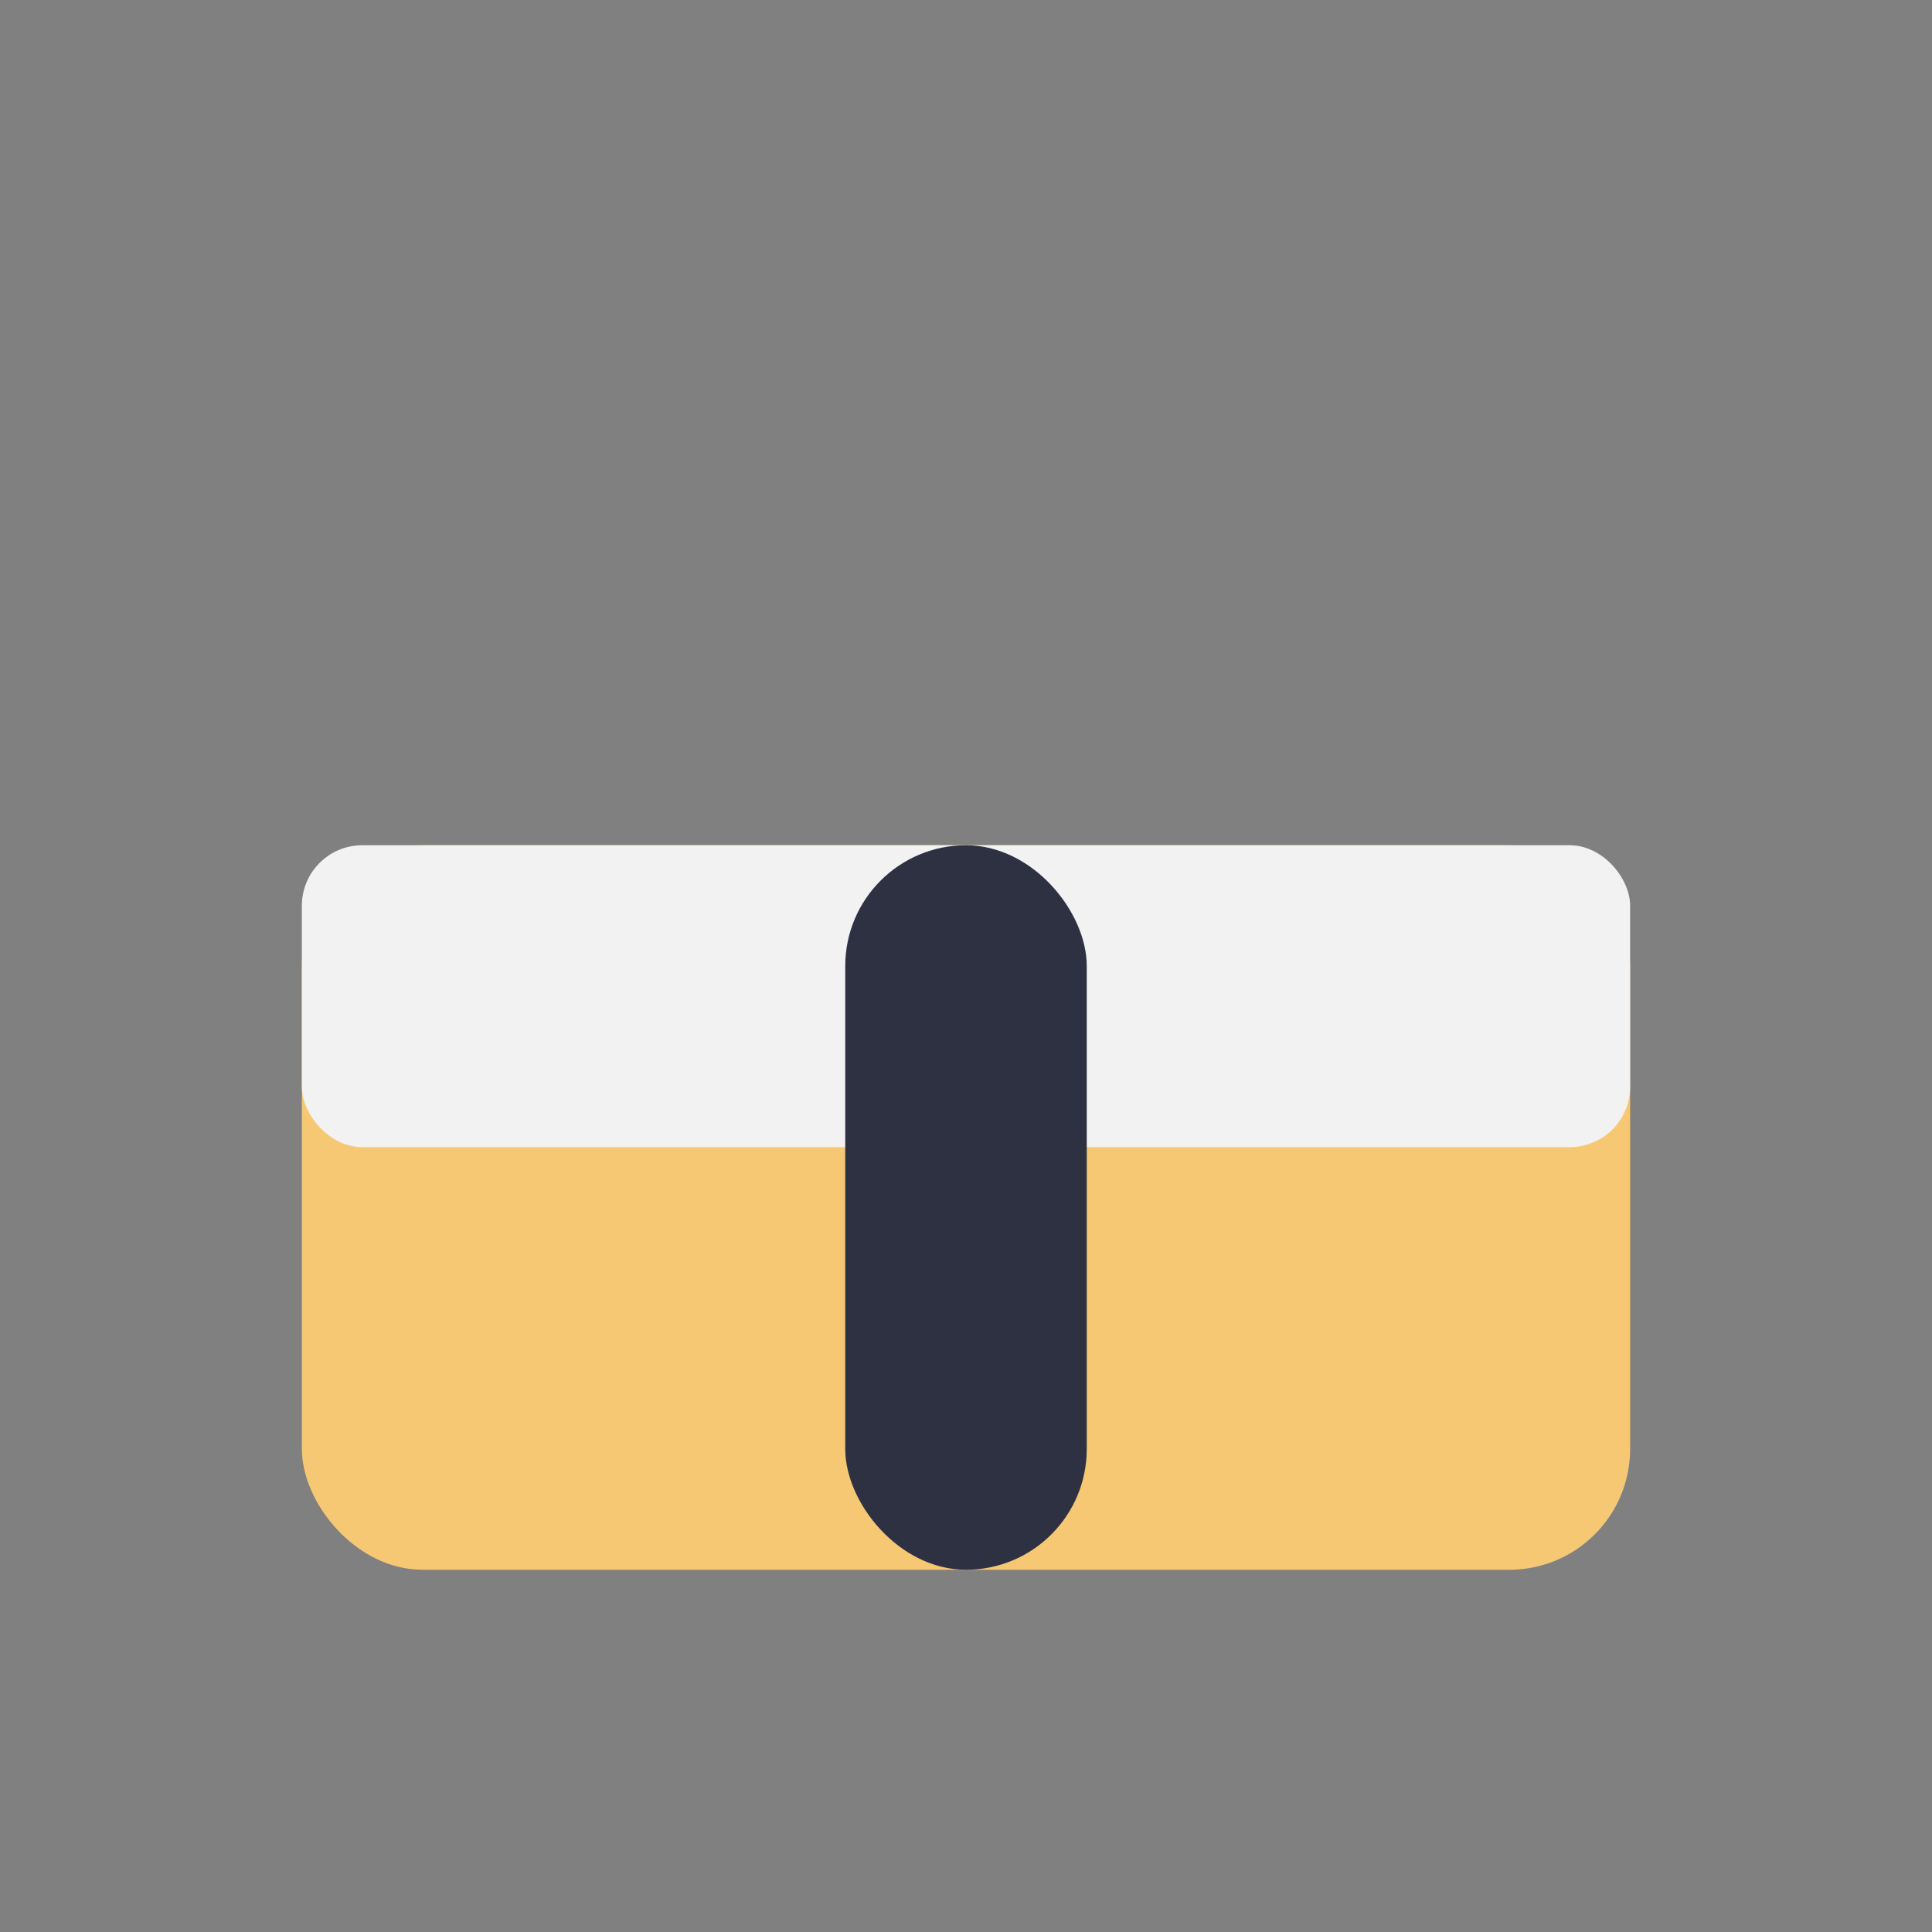
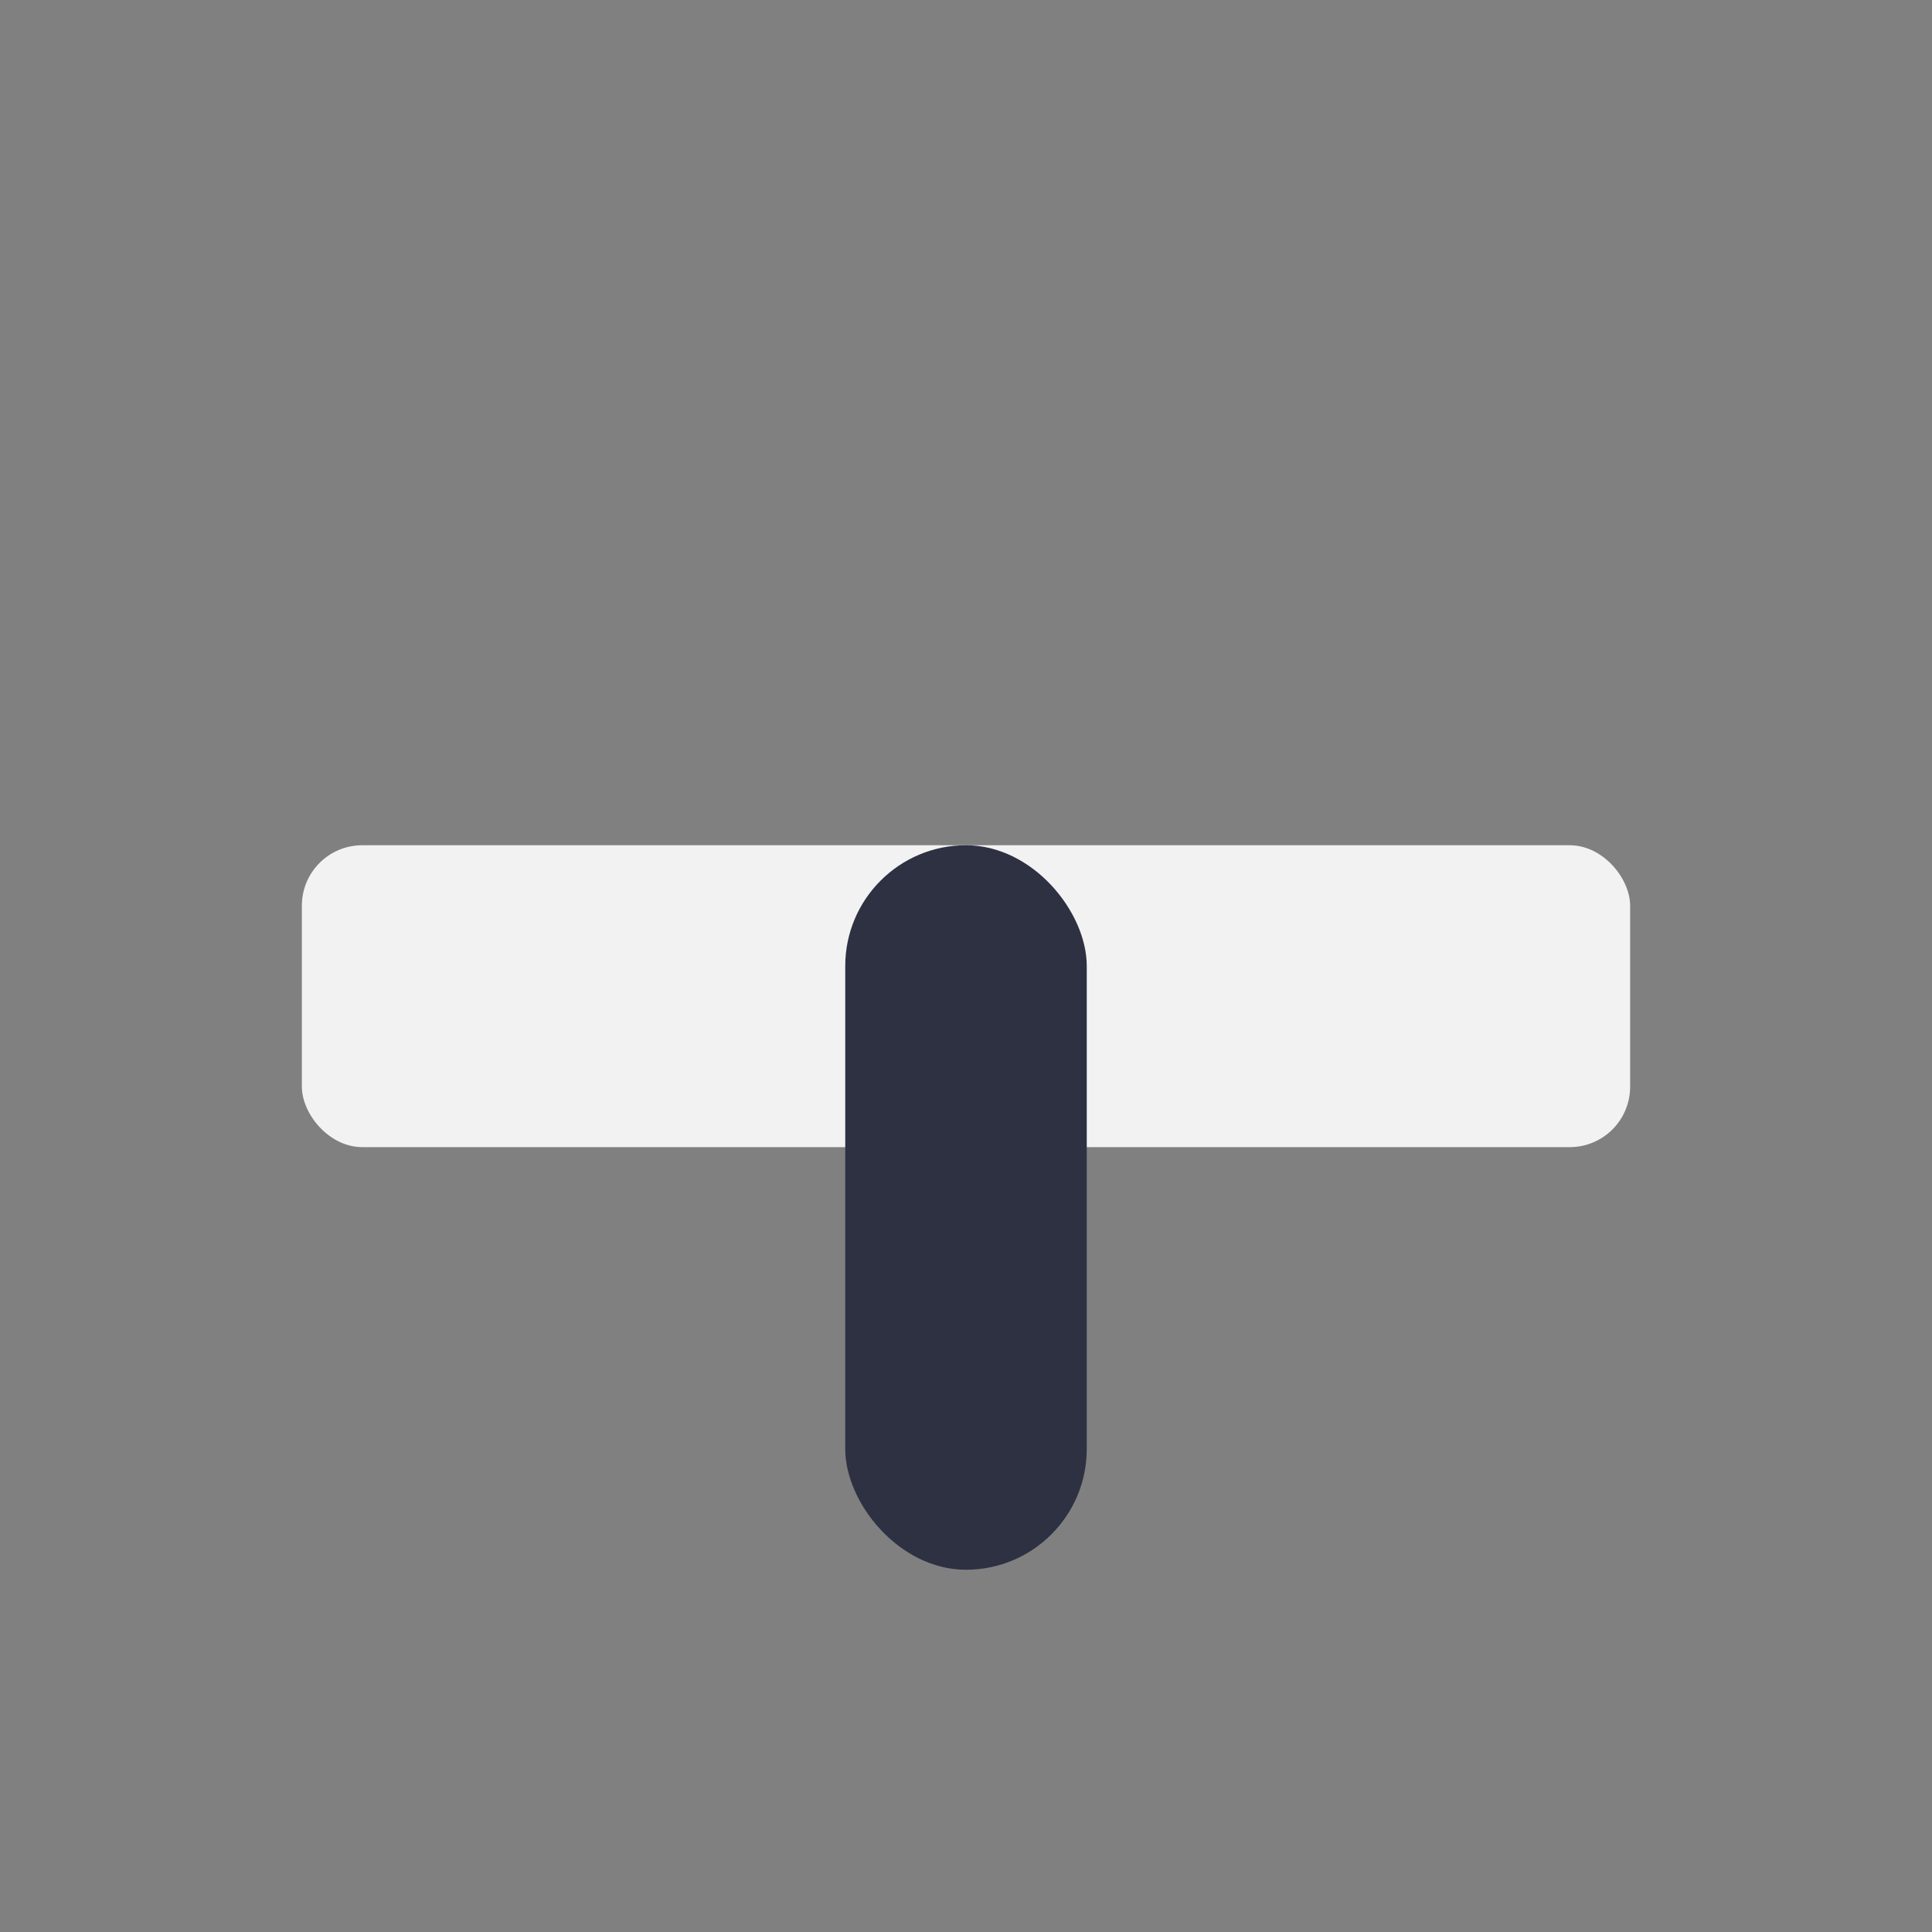
<svg xmlns="http://www.w3.org/2000/svg" width="32" height="32" viewBox="0 0 32 32">
  <rect x="0" y="0" width="32" height="32" fill="#808080" stroke="none" />
-   <rect x="5" y="14" width="22" height="12" rx="2" fill="#F7C873" />
  <rect x="5" y="14" width="22" height="5" rx="1" fill="#F2F2F2" />
  <rect x="14" y="14" width="4" height="12" rx="2" fill="#2D3142" />
</svg>